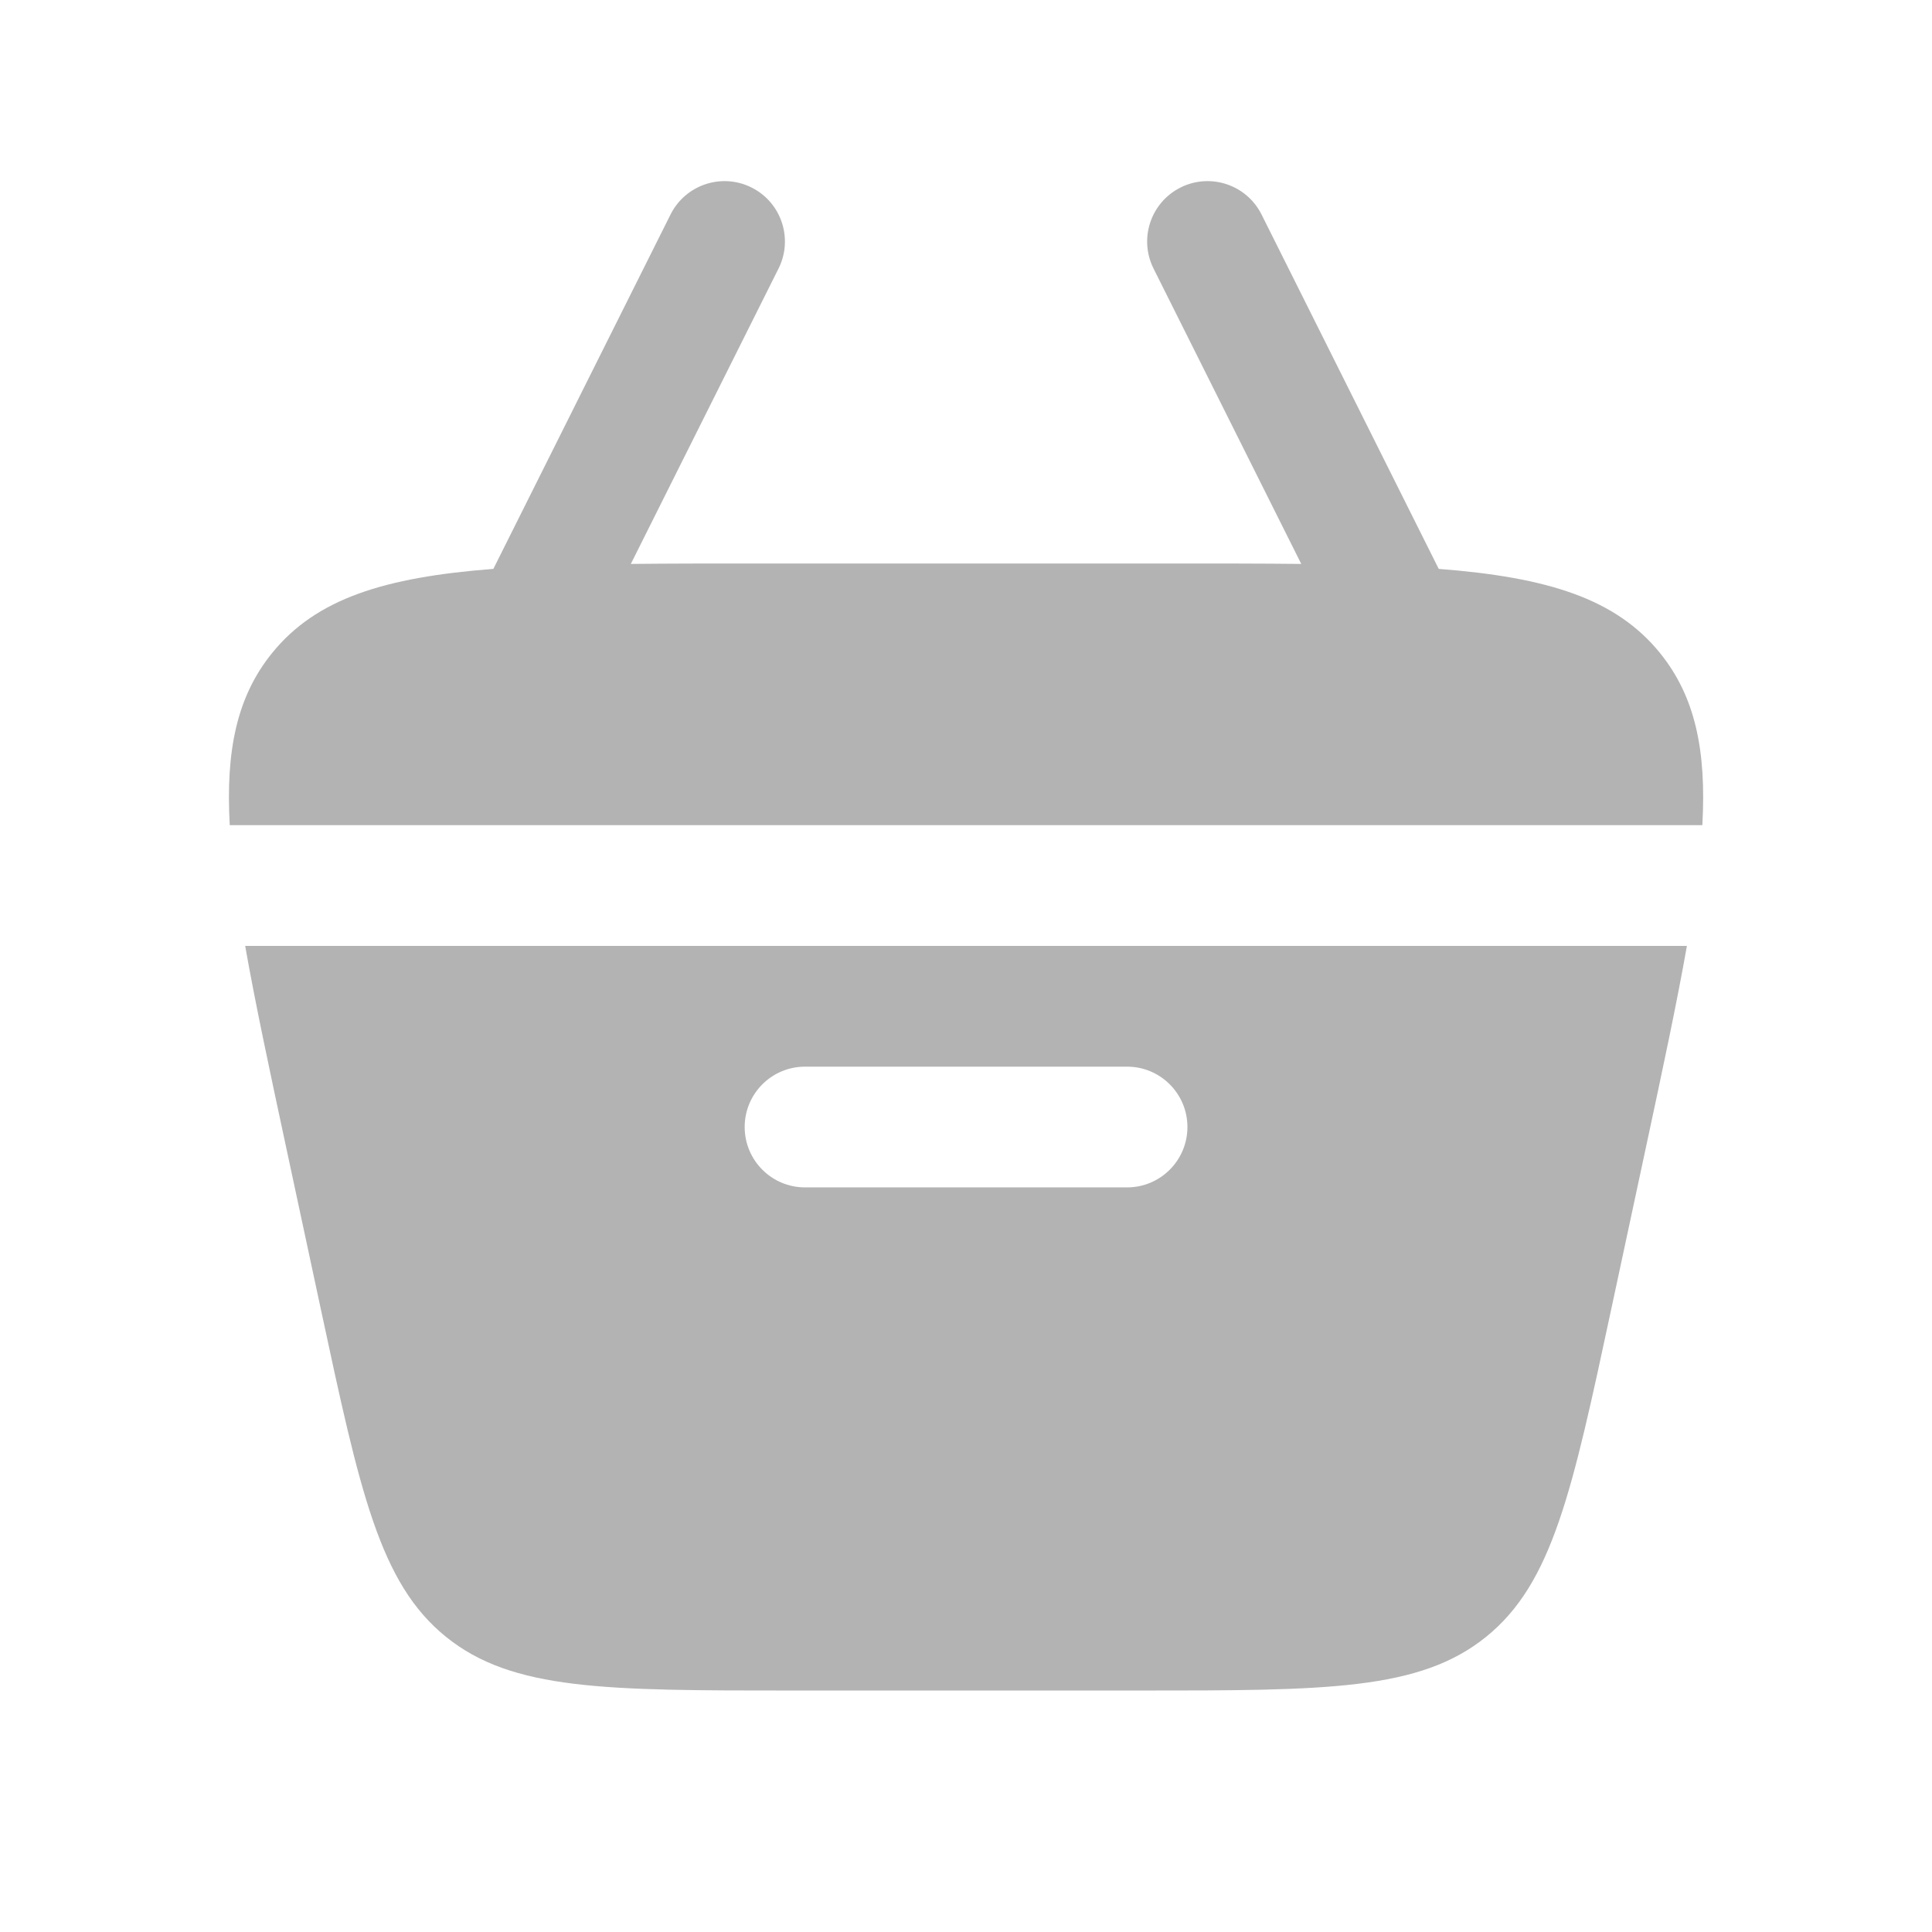
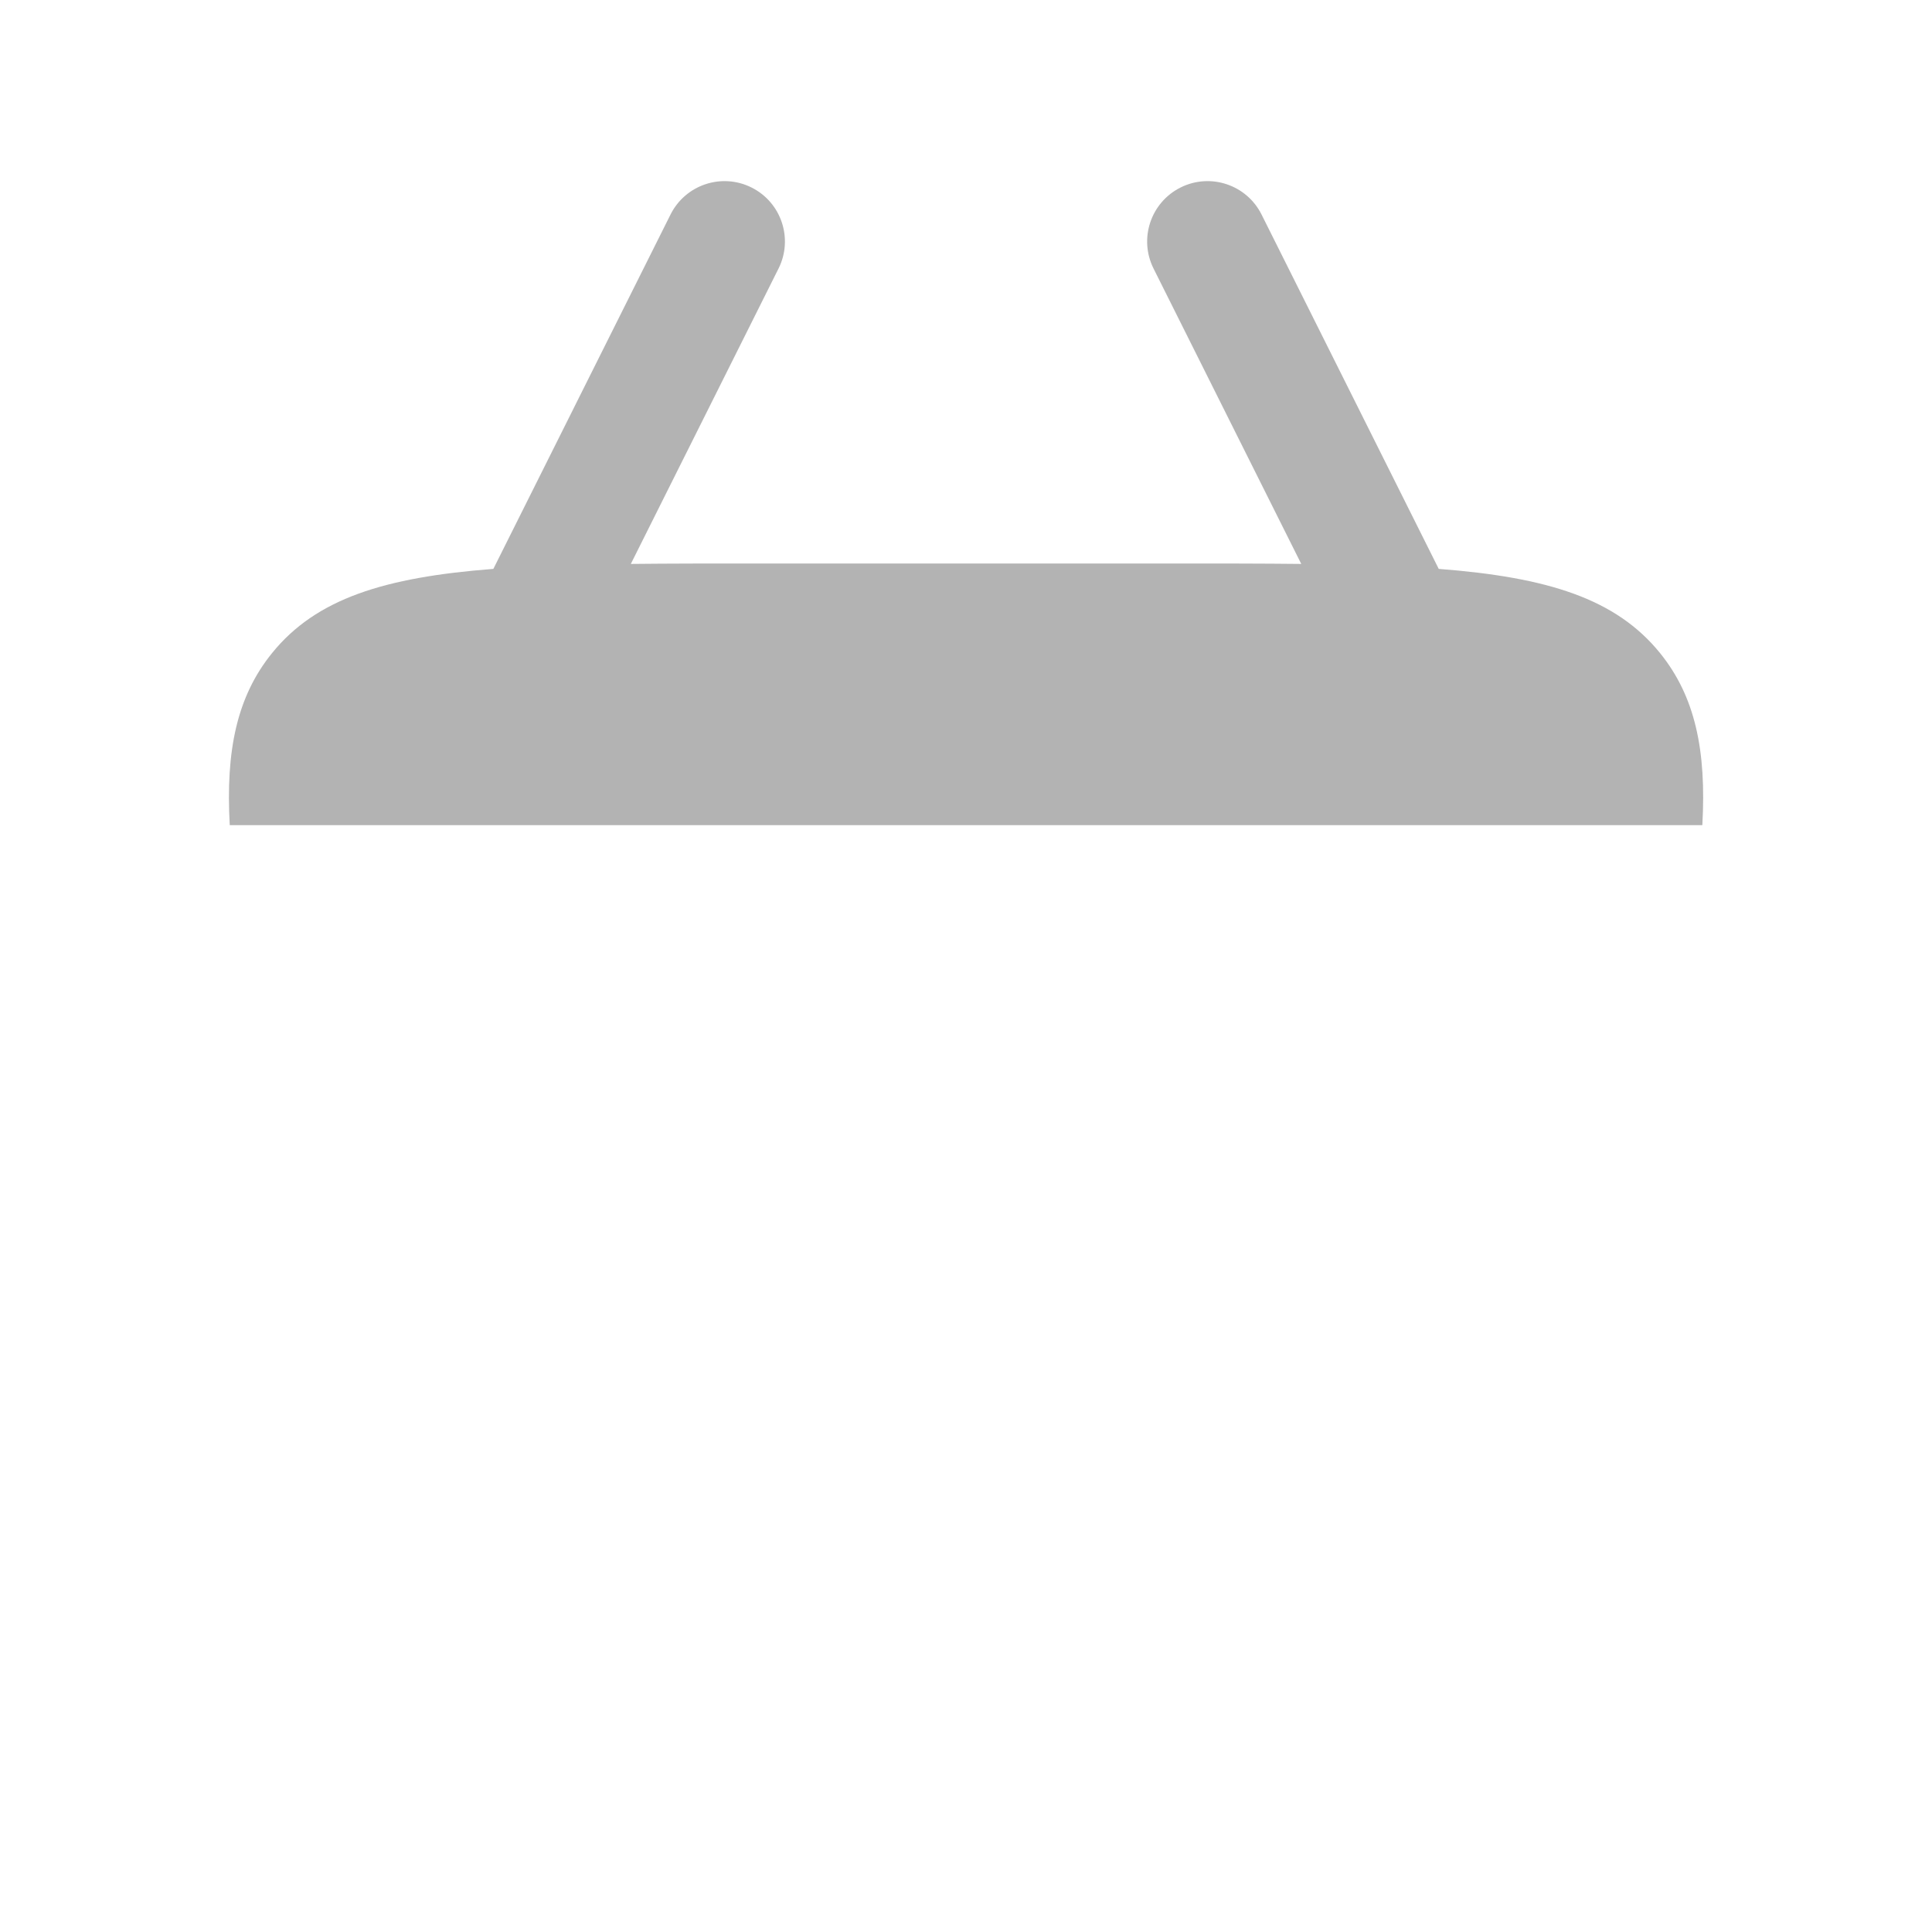
<svg xmlns="http://www.w3.org/2000/svg" width="72" height="72" viewBox="0 0 72 72" fill="none">
  <path d="M43.995 6.988C45.107 6.432 46.458 6.883 47.014 7.994L53.617 21.201C57.677 21.513 60.224 22.309 61.868 24.342C63.174 25.958 63.597 27.968 63.441 30.75H8.562C8.407 27.968 8.829 25.958 10.136 24.342C11.779 22.309 14.326 21.513 18.386 21.201L24.989 7.994C25.545 6.883 26.896 6.432 28.008 6.988C29.119 7.544 29.57 8.895 29.014 10.007L23.509 21.016C24.959 21 26.541 21 28.267 21H43.736C45.462 21 47.044 21 48.494 21.016L42.989 10.007C42.433 8.895 42.884 7.544 43.995 6.988Z" fill="#B3B3B3" />
-   <path fill-rule="evenodd" clip-rule="evenodd" d="M10.667 42.772C10.046 39.874 9.514 37.394 9.137 35.251H62.866C62.489 37.393 61.957 39.874 61.336 42.772L60.05 48.772C58.59 55.59 57.859 58.998 55.384 60.999C52.909 63.001 49.422 63.001 42.45 63.001H29.553C22.581 63.001 19.094 63.001 16.619 60.999C14.144 58.998 13.414 55.59 11.953 48.772L10.667 42.772ZM30.002 39.751C28.759 39.751 27.752 40.758 27.752 42.001C27.752 43.243 28.759 44.251 30.002 44.251H42.002C43.244 44.251 44.252 43.243 44.252 42.001C44.252 40.758 43.244 39.751 42.002 39.751H30.002Z" fill="#B3B3B3" />
</svg>